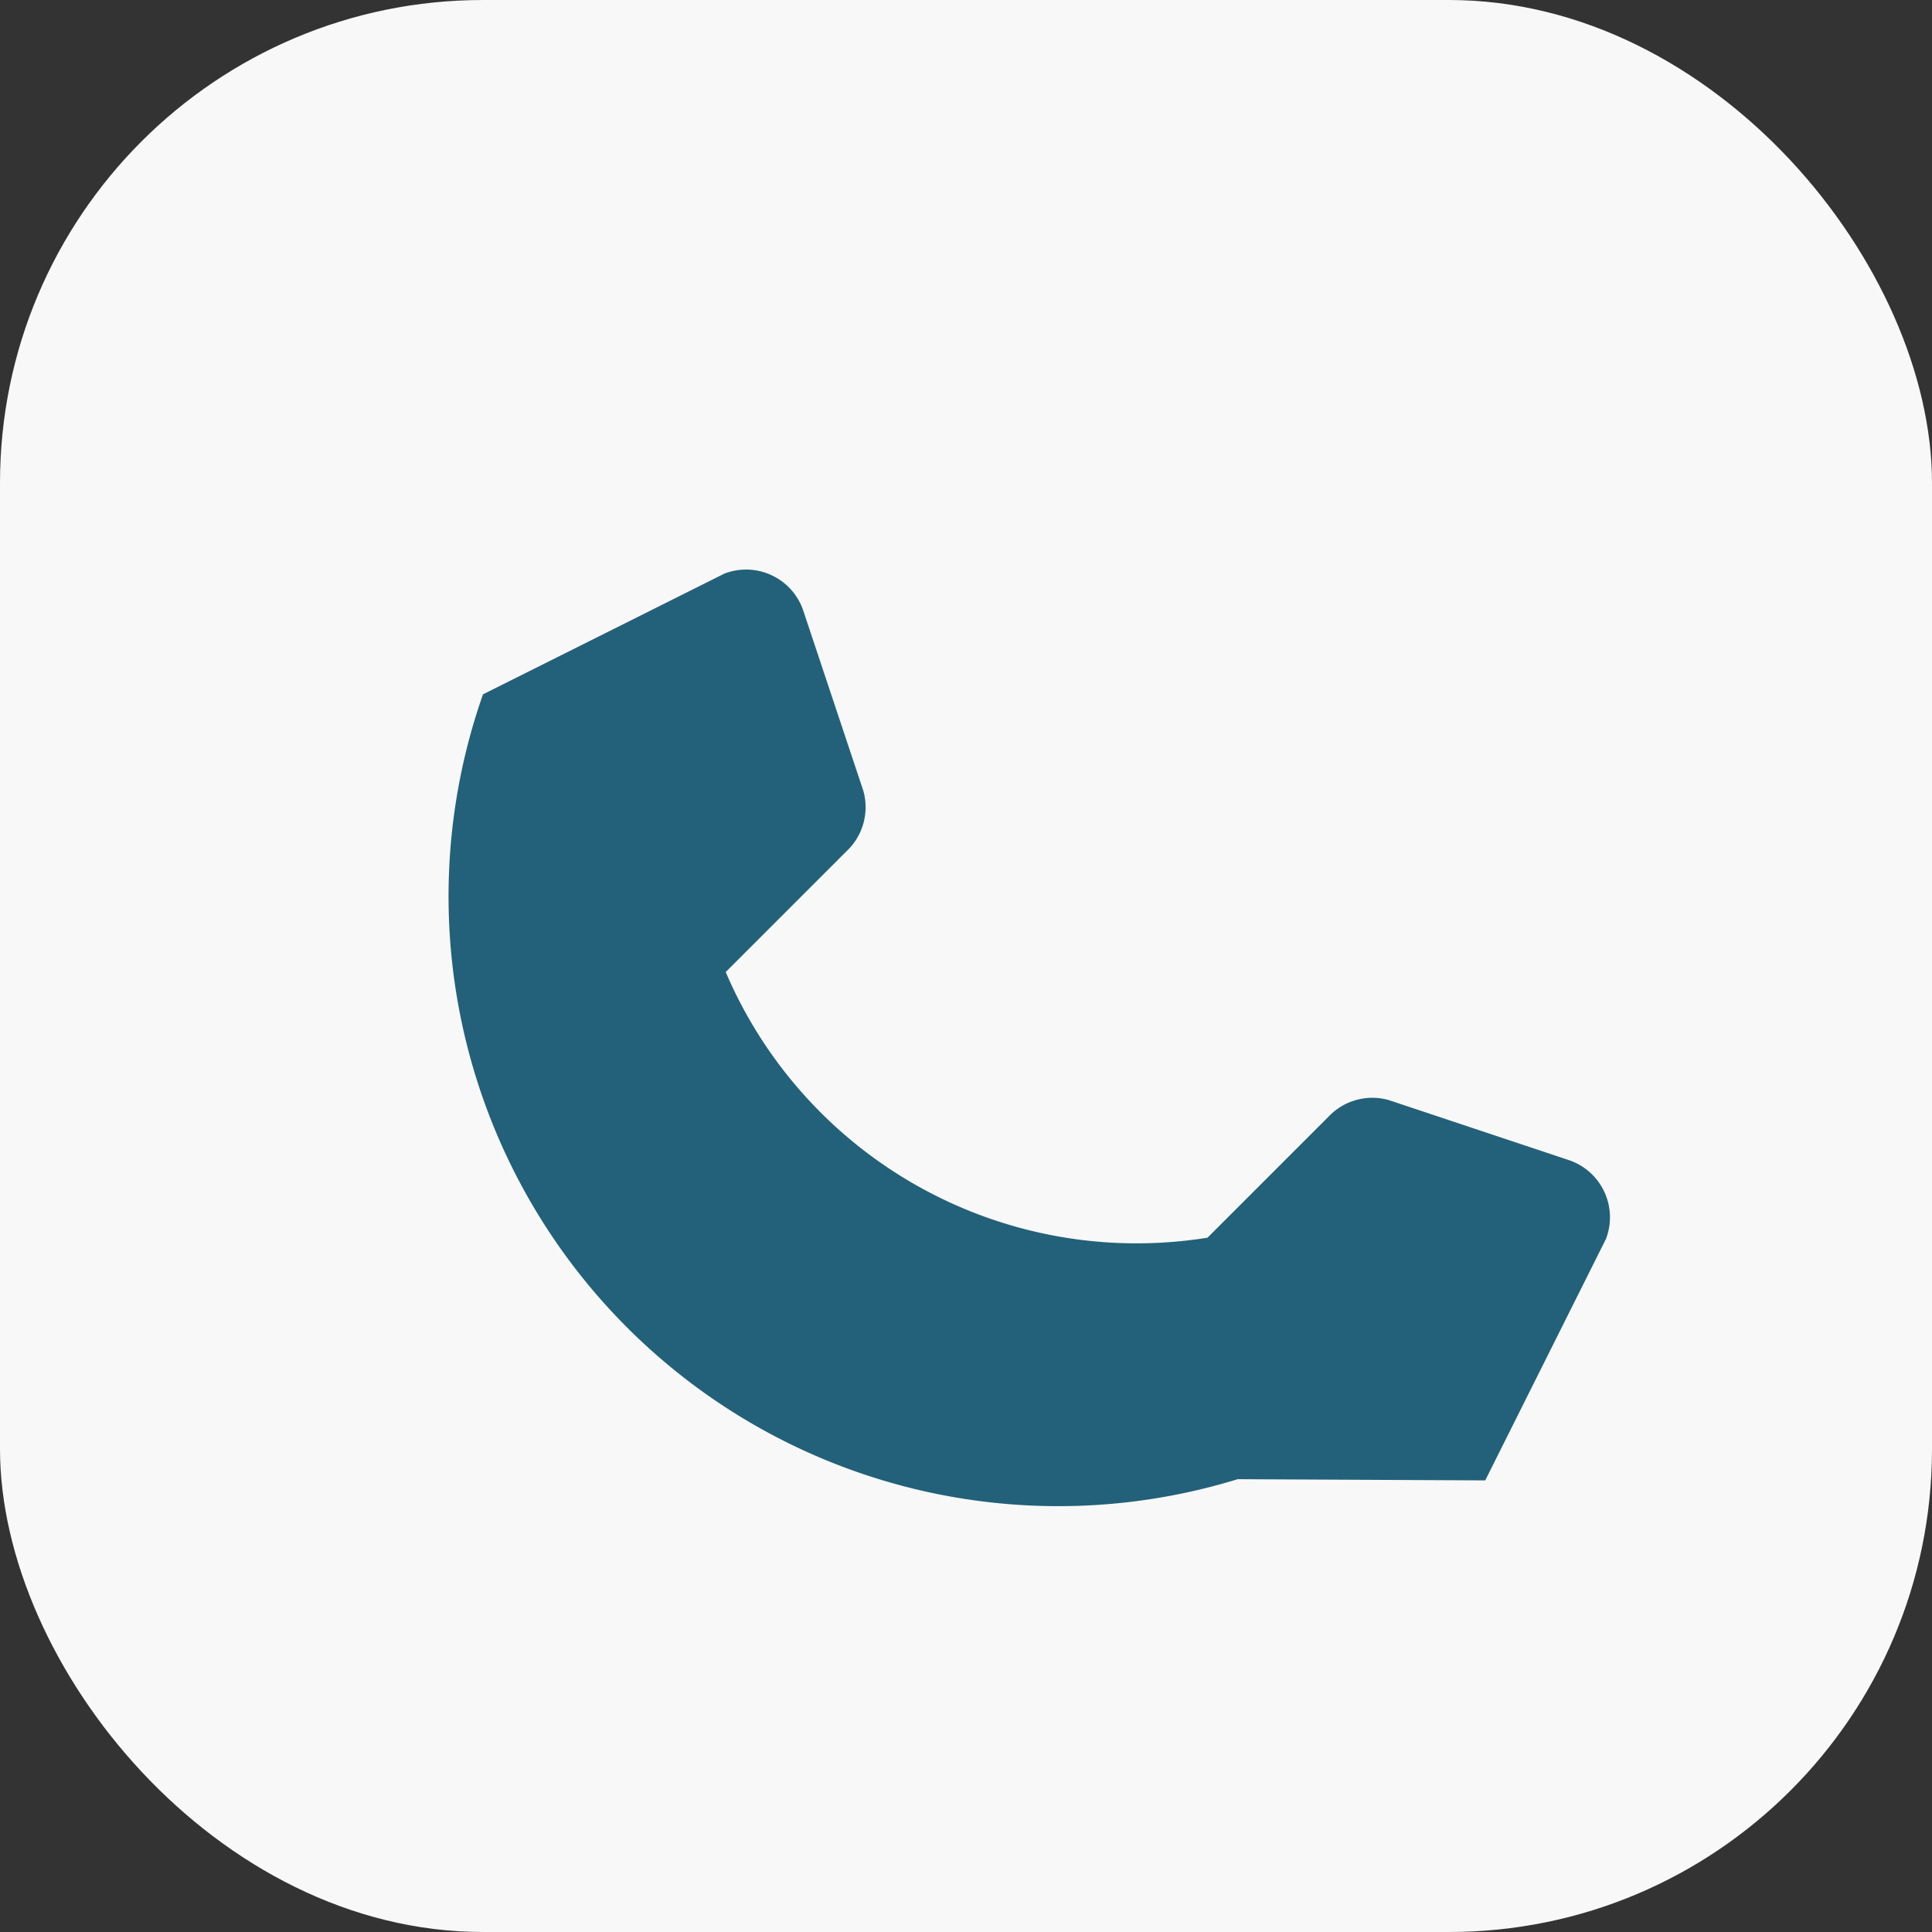
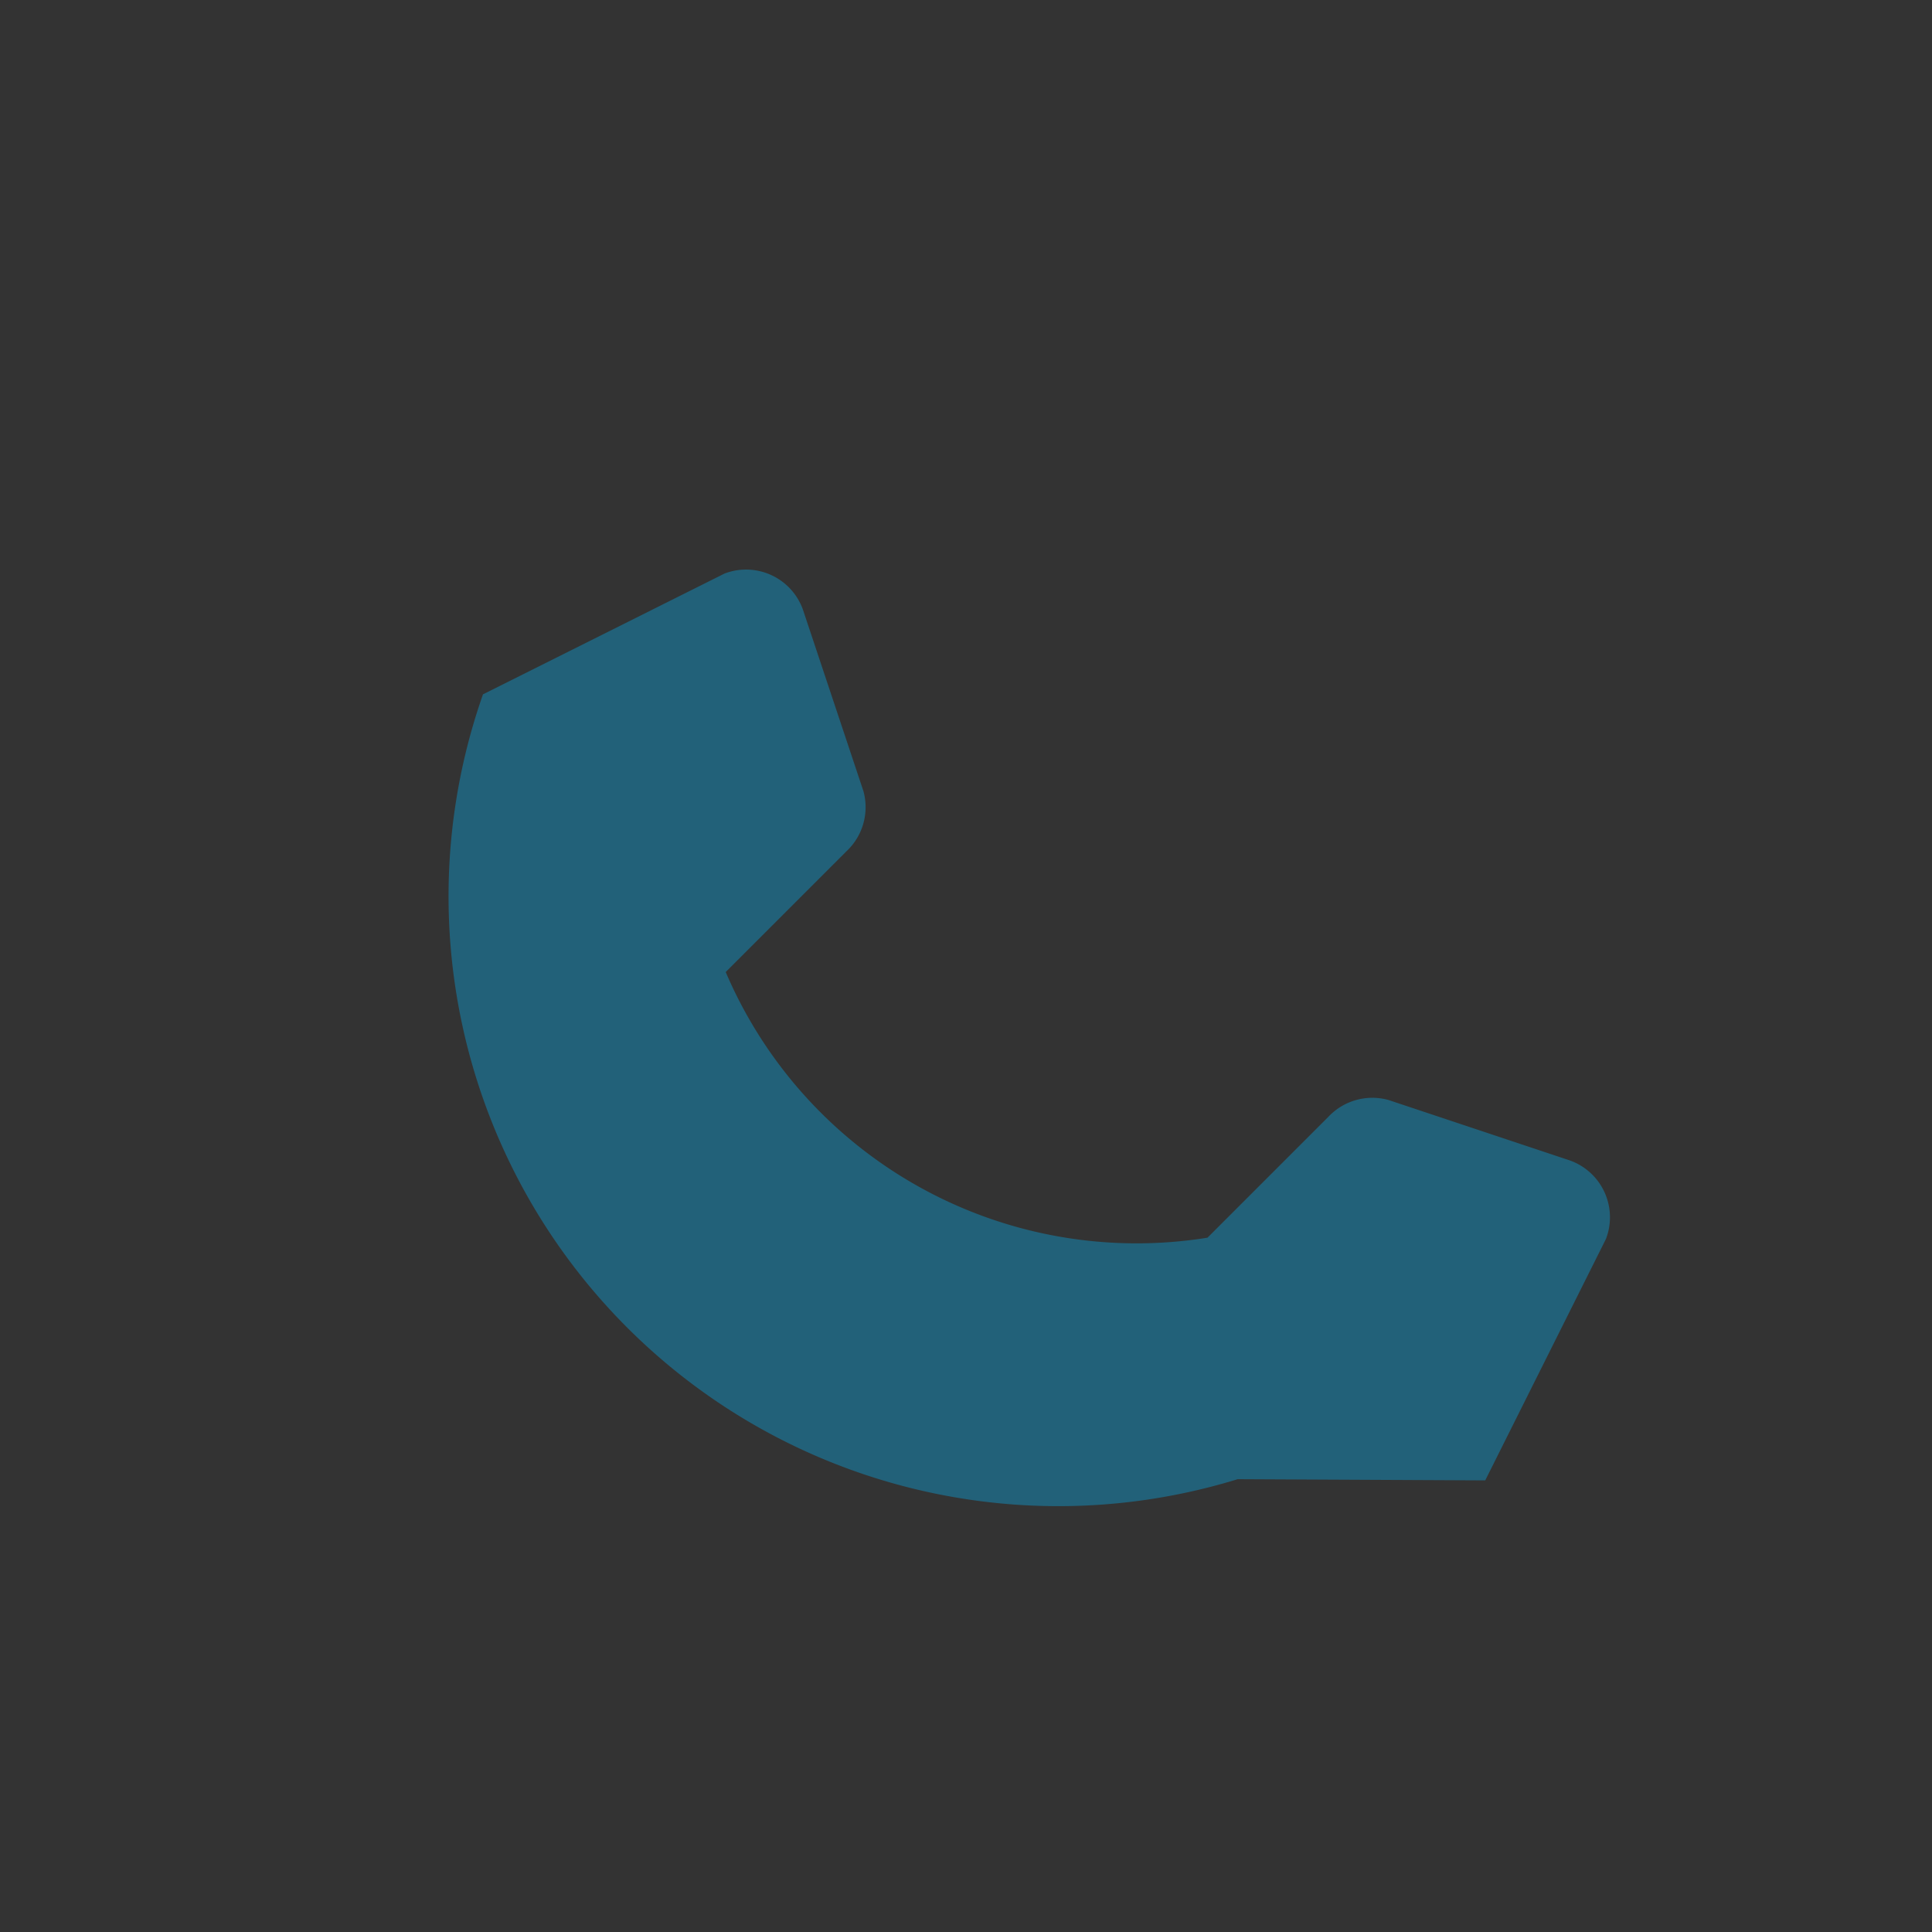
<svg xmlns="http://www.w3.org/2000/svg" width="32" height="32" viewBox="0 0 32 32">
  <rect x="0" y="0" width="32" height="32" fill="#333333" stroke="none" />
-   <rect width="32" height="32" rx="8" fill="#F8F8F8" />
  <path d="M20.5 24.5A10.1 10.1 0 0 1 8 11.5l4-2a1 1 0 0 1 1.3.6l1 3a1 1 0 0 1-.28 1l-2 2A7.4 7.4 0 0 0 20 20.5l2-2a1 1 0 0 1 1-.28l3 1a1 1 0 0 1 .6 1.3l-2 4z" fill="#226179" />
</svg>